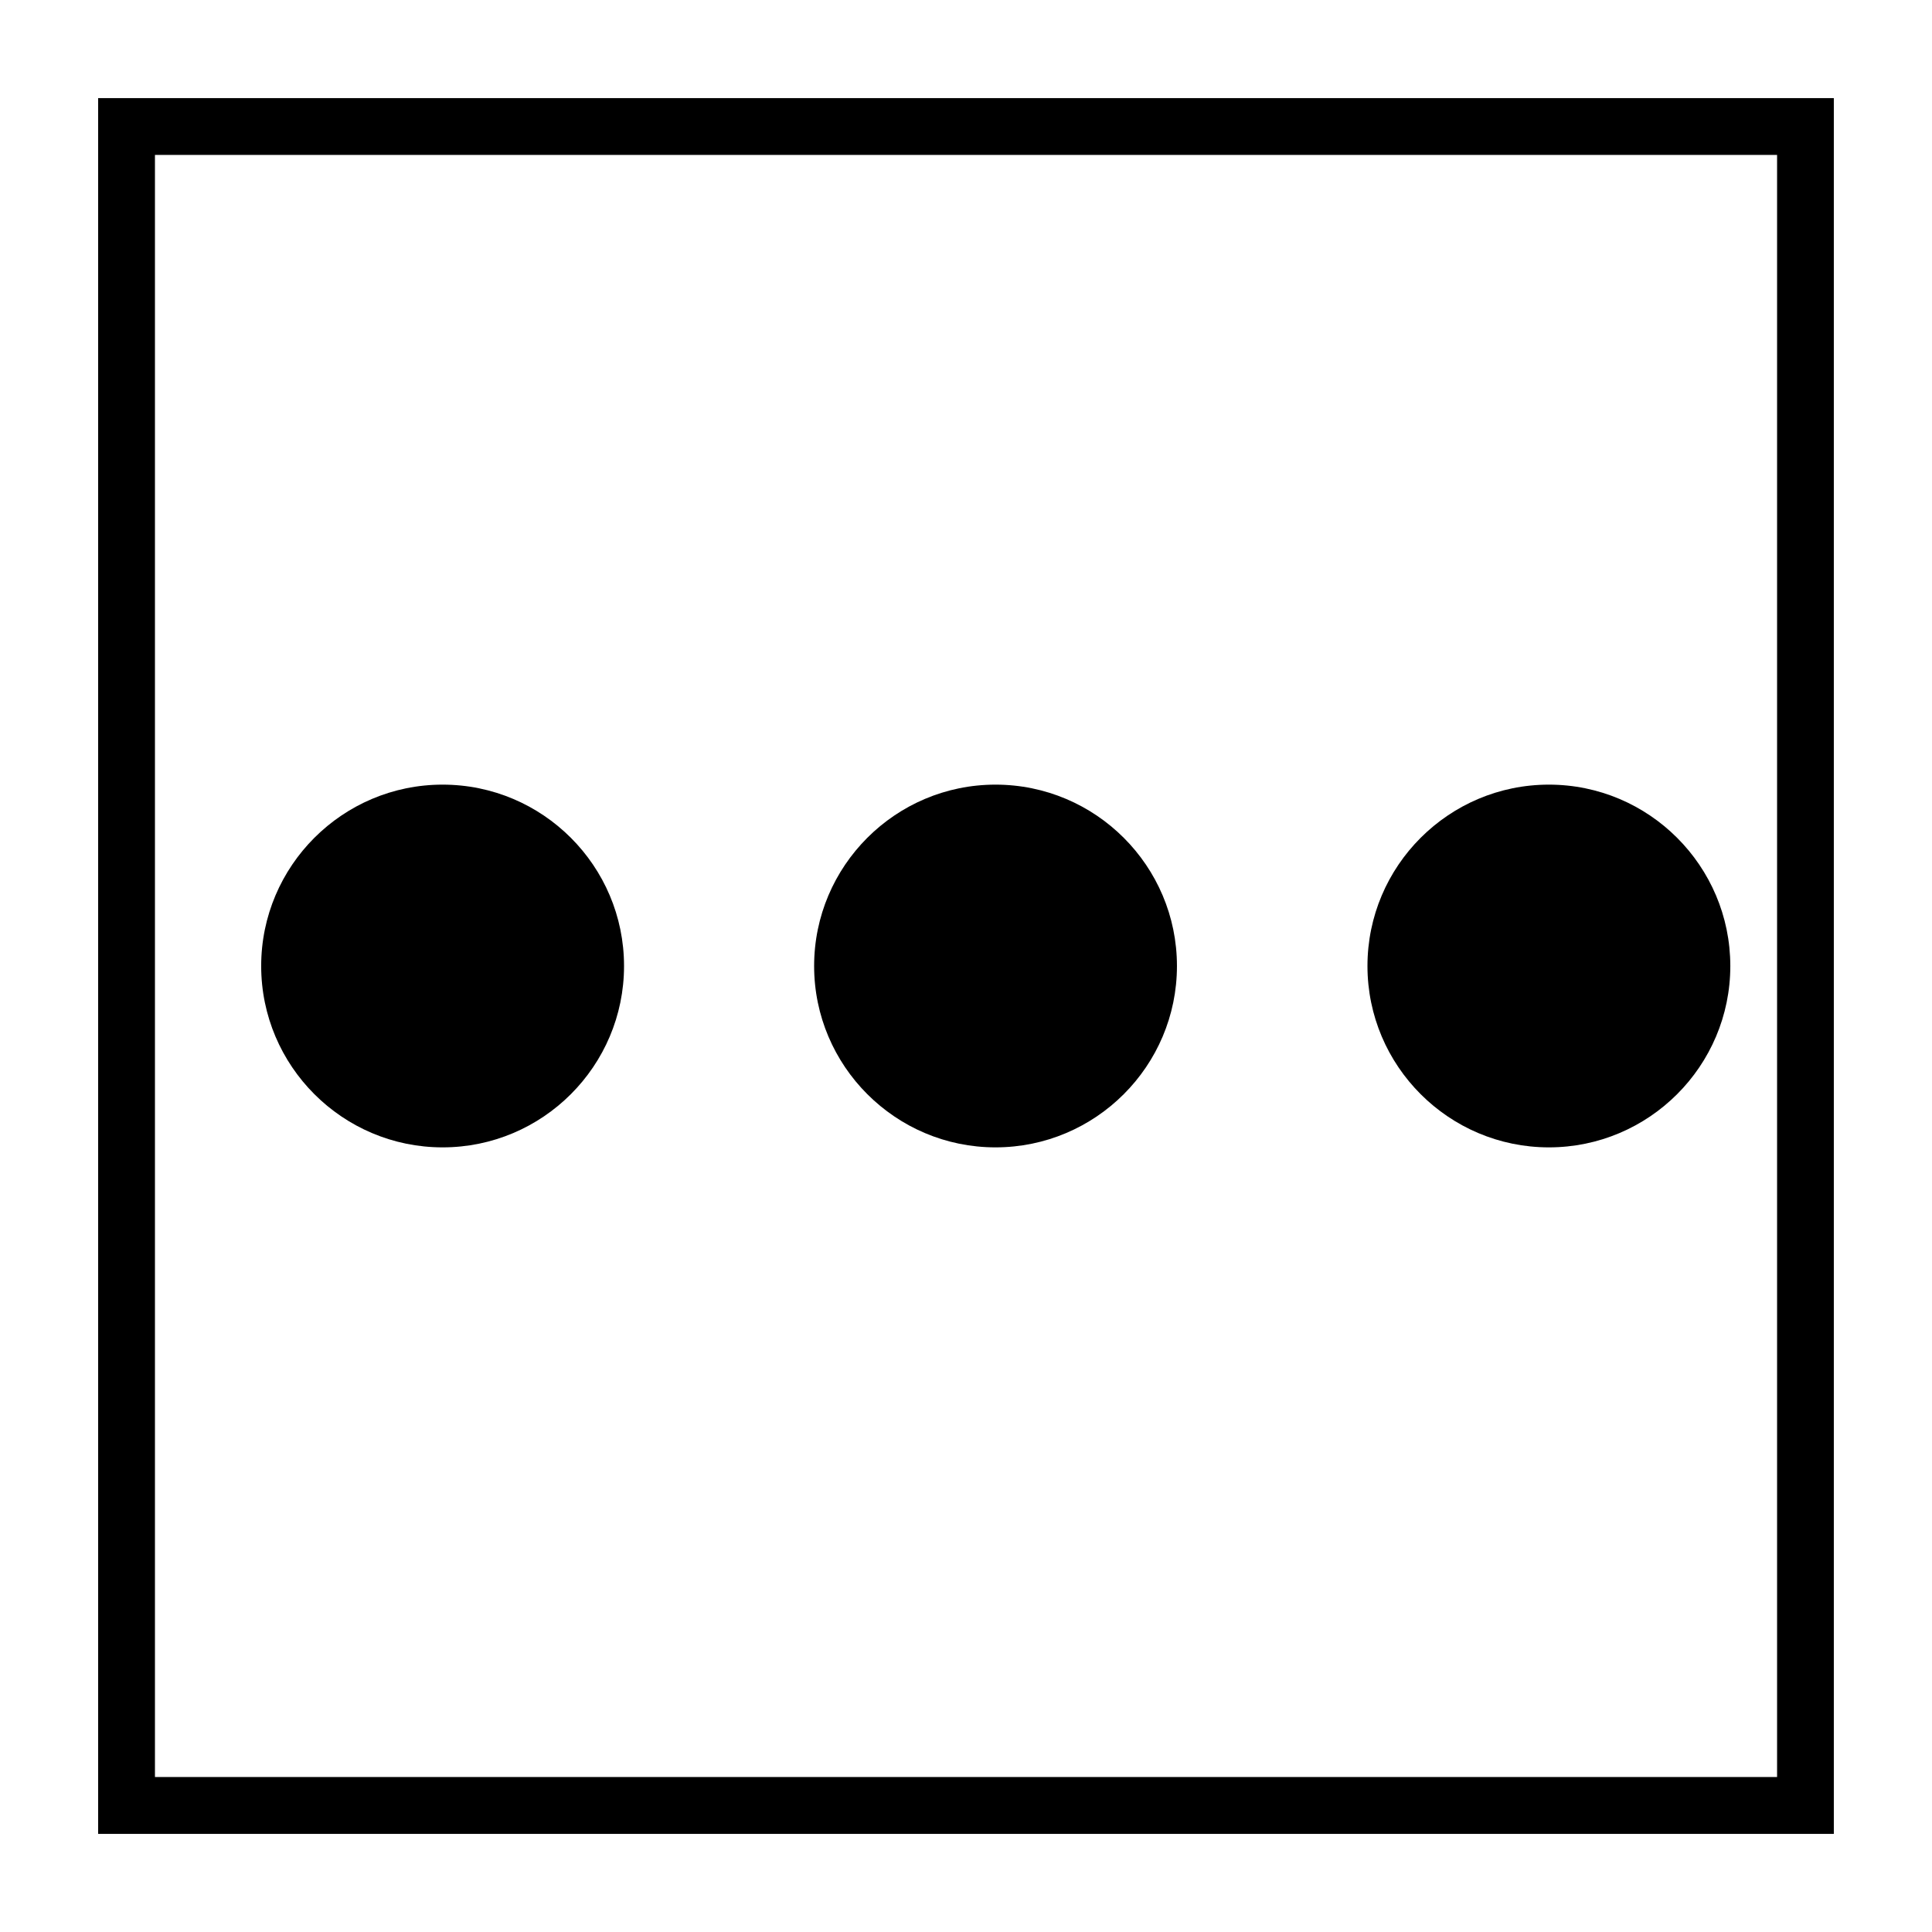
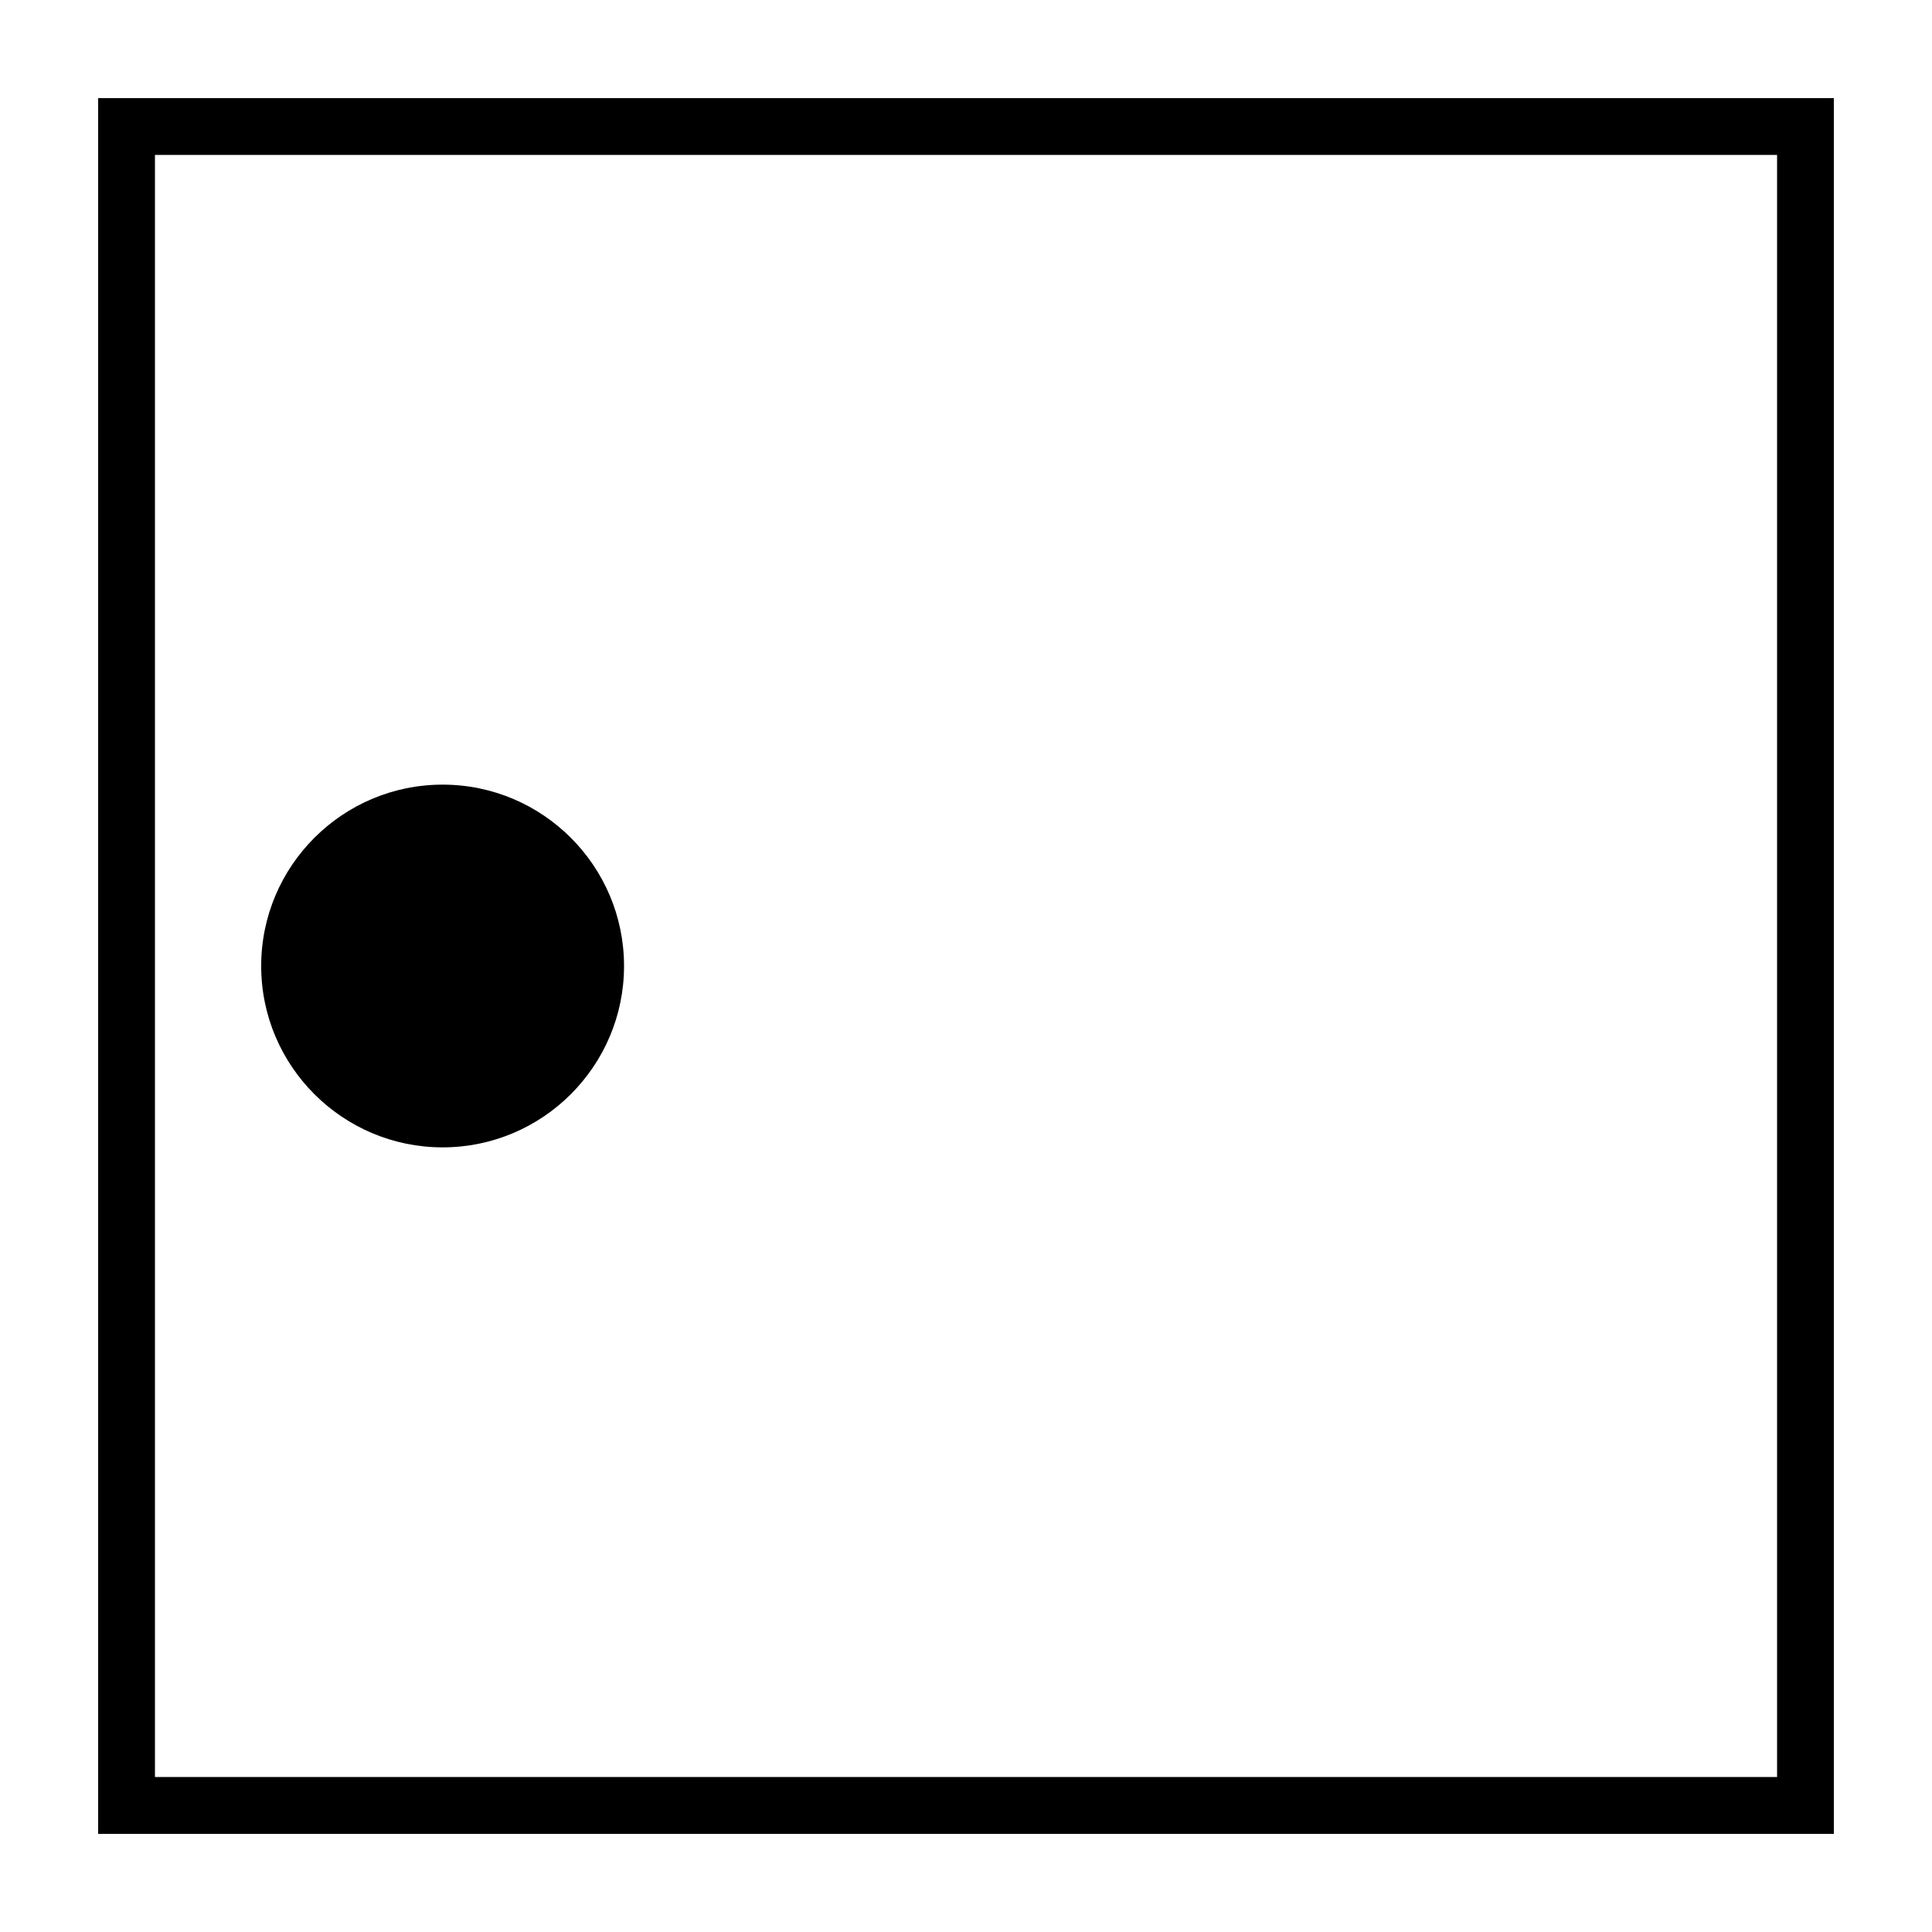
<svg xmlns="http://www.w3.org/2000/svg" version="1.1" id="Layer_1" x="0px" y="0px" width="64px" height="64px" viewBox="0 0 64 64" enable-background="new 0 0 64 64" xml:space="preserve">
  <g>
    <g>
      <path d="M3.251,3.25v57.5h57.497V3.25H3.251z M5.133,58.866V5.132h53.735v53.734H5.133z" />
    </g>
    <g>
      <path d="M14.662,25.992c-3.314,0-6.01,2.693-6.01,6.008c0,3.313,2.696,6.008,6.01,6.008c3.314,0,6.01-2.694,6.01-6.008    C20.672,28.685,17.977,25.992,14.662,25.992z" />
    </g>
    <g>
-       <path d="M32.977,25.992c-3.312,0-6.008,2.693-6.008,6.008c0,3.313,2.696,6.008,6.008,6.008c3.315,0,6.011-2.694,6.011-6.008    C38.988,28.685,36.292,25.992,32.977,25.992z" />
-     </g>
+       </g>
    <g>
-       <path d="M51.309,25.992c-3.313,0-6.01,2.693-6.01,6.008c0,3.313,2.697,6.008,6.01,6.008c3.313,0,6.01-2.694,6.01-6.008    C57.318,28.685,54.622,25.992,51.309,25.992z" />
-     </g>
+       </g>
  </g>
</svg>